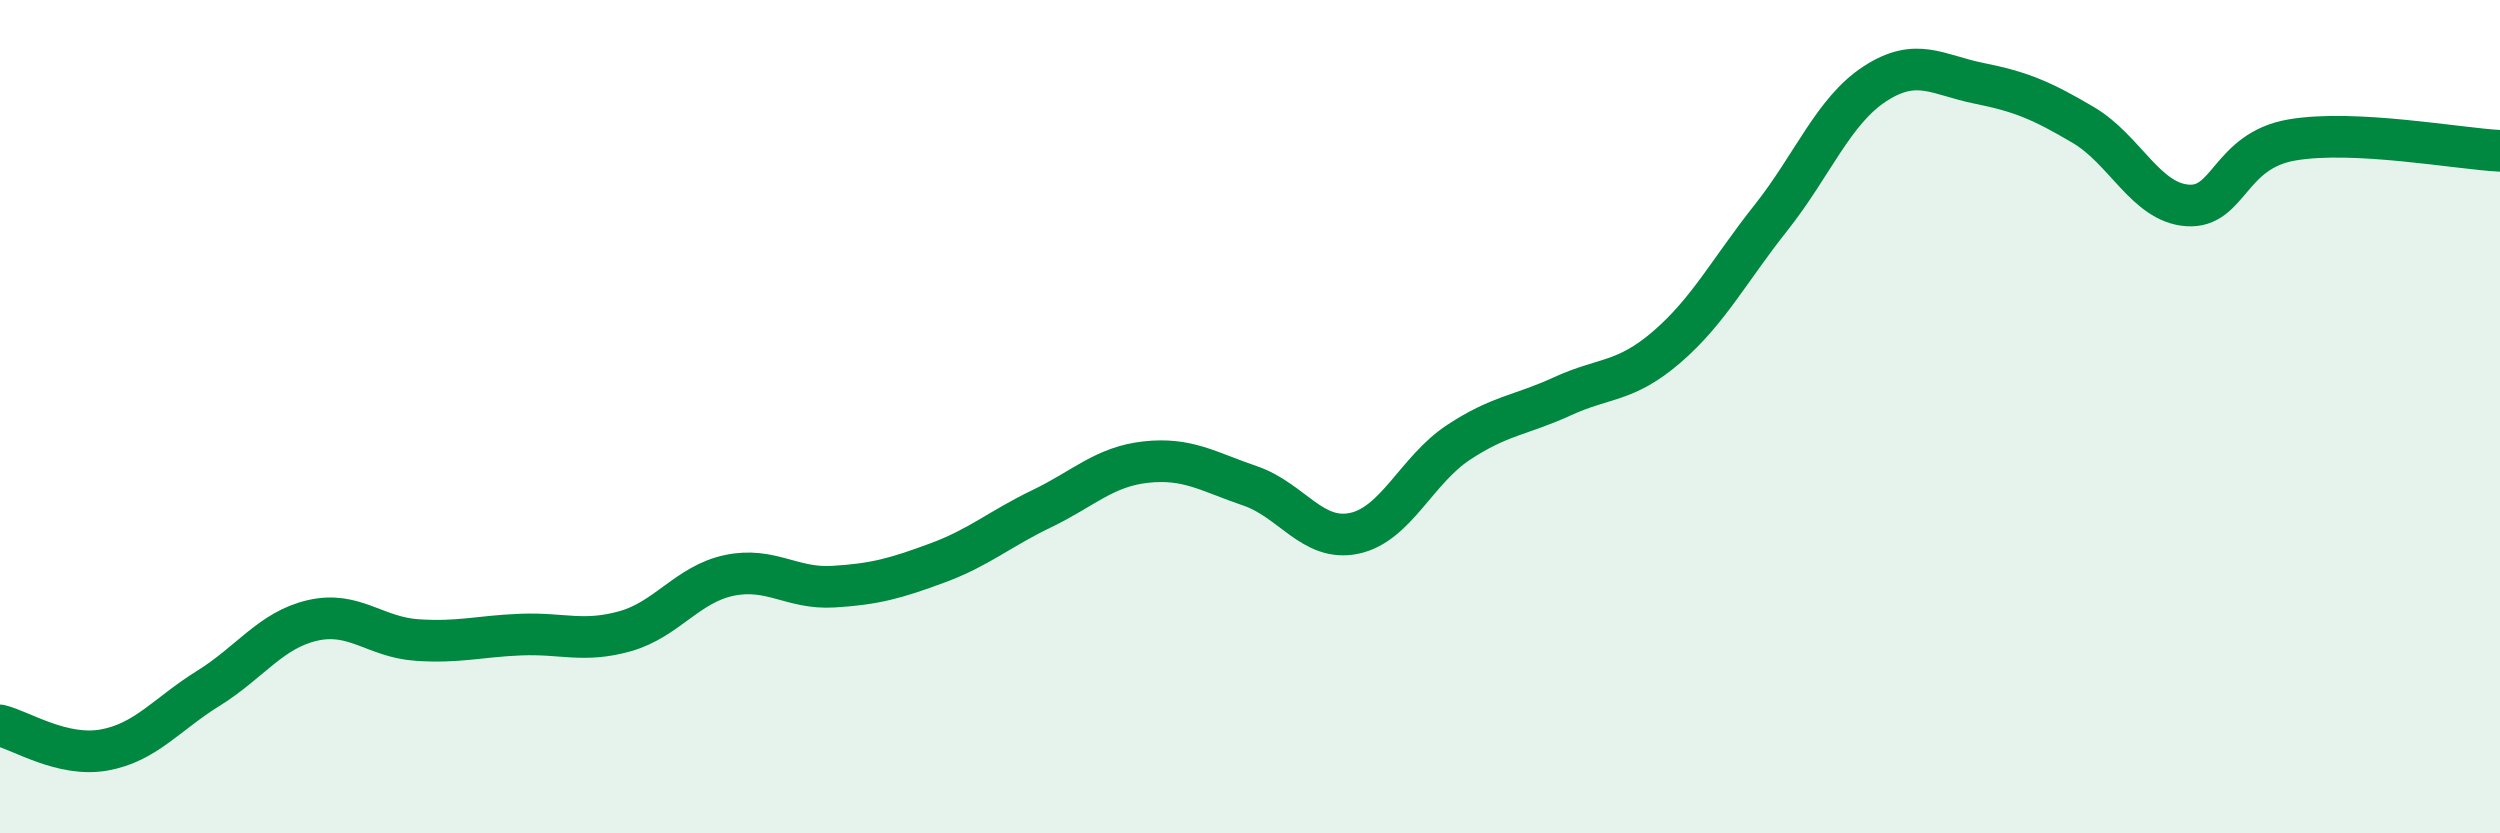
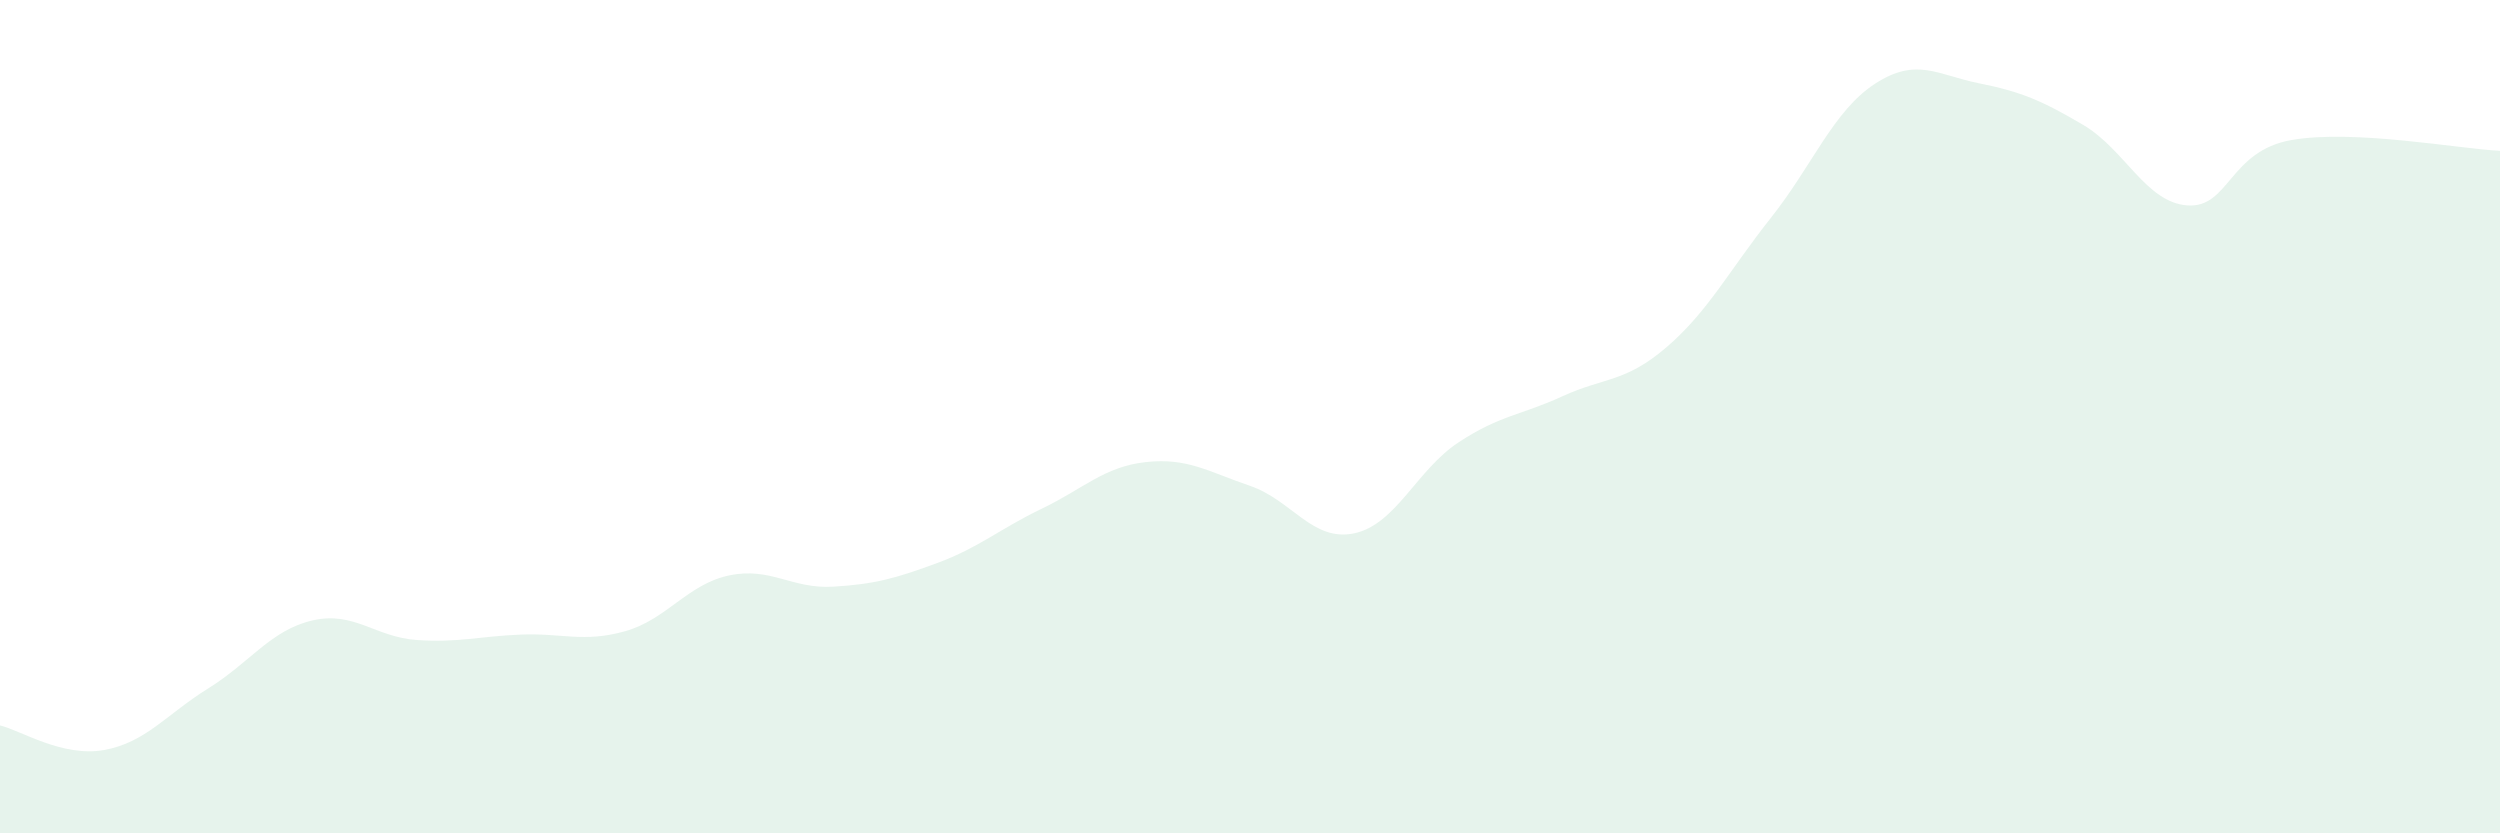
<svg xmlns="http://www.w3.org/2000/svg" width="60" height="20" viewBox="0 0 60 20">
  <path d="M 0,17.41 C 0.5,17.53 1.5,18.18 2.5,18 C 3.5,17.82 4,17.14 5,16.52 C 6,15.9 6.5,15.12 7.5,14.89 C 8.5,14.66 9,15.29 10,15.36 C 11,15.43 11.5,15.27 12.5,15.23 C 13.5,15.19 14,15.43 15,15.15 C 16,14.87 16.5,14.02 17.5,13.81 C 18.5,13.6 19,14.14 20,14.08 C 21,14.02 21.5,13.88 22.5,13.51 C 23.5,13.14 24,12.69 25,12.21 C 26,11.73 26.5,11.2 27.5,11.09 C 28.5,10.98 29,11.32 30,11.66 C 31,12 31.5,13.01 32.5,12.8 C 33.5,12.59 34,11.28 35,10.62 C 36,9.96 36.5,9.97 37.5,9.51 C 38.5,9.05 39,9.19 40,8.33 C 41,7.47 41.5,6.49 42.5,5.23 C 43.5,3.97 44,2.66 45,2.01 C 46,1.36 46.5,1.8 47.5,2 C 48.5,2.2 49,2.41 50,3 C 51,3.59 51.5,4.86 52.5,4.93 C 53.5,5 53.5,3.62 55,3.36 C 56.5,3.1 59,3.57 60,3.62L60 20L0 20Z" fill="#008740" opacity="0.1" stroke-linecap="round" stroke-linejoin="round" />
-   <path d="M 0,17.41 C 0.5,17.53 1.5,18.18 2.5,18 C 3.5,17.82 4,17.14 5,16.52 C 6,15.9 6.5,15.12 7.5,14.89 C 8.5,14.66 9,15.29 10,15.36 C 11,15.43 11.5,15.27 12.5,15.23 C 13.5,15.19 14,15.43 15,15.15 C 16,14.87 16.5,14.02 17.5,13.81 C 18.5,13.6 19,14.14 20,14.08 C 21,14.02 21.5,13.88 22.5,13.51 C 23.5,13.14 24,12.69 25,12.21 C 26,11.73 26.5,11.2 27.5,11.09 C 28.5,10.98 29,11.32 30,11.66 C 31,12 31.5,13.01 32.5,12.8 C 33.5,12.59 34,11.28 35,10.62 C 36,9.96 36.5,9.97 37.5,9.51 C 38.5,9.05 39,9.19 40,8.33 C 41,7.47 41.5,6.49 42.5,5.23 C 43.5,3.97 44,2.66 45,2.01 C 46,1.36 46.5,1.8 47.5,2 C 48.5,2.2 49,2.41 50,3 C 51,3.59 51.5,4.86 52.5,4.93 C 53.5,5 53.5,3.62 55,3.36 C 56.5,3.1 59,3.57 60,3.62" stroke="#008740" stroke-width="1" fill="none" stroke-linecap="round" stroke-linejoin="round" />
</svg>